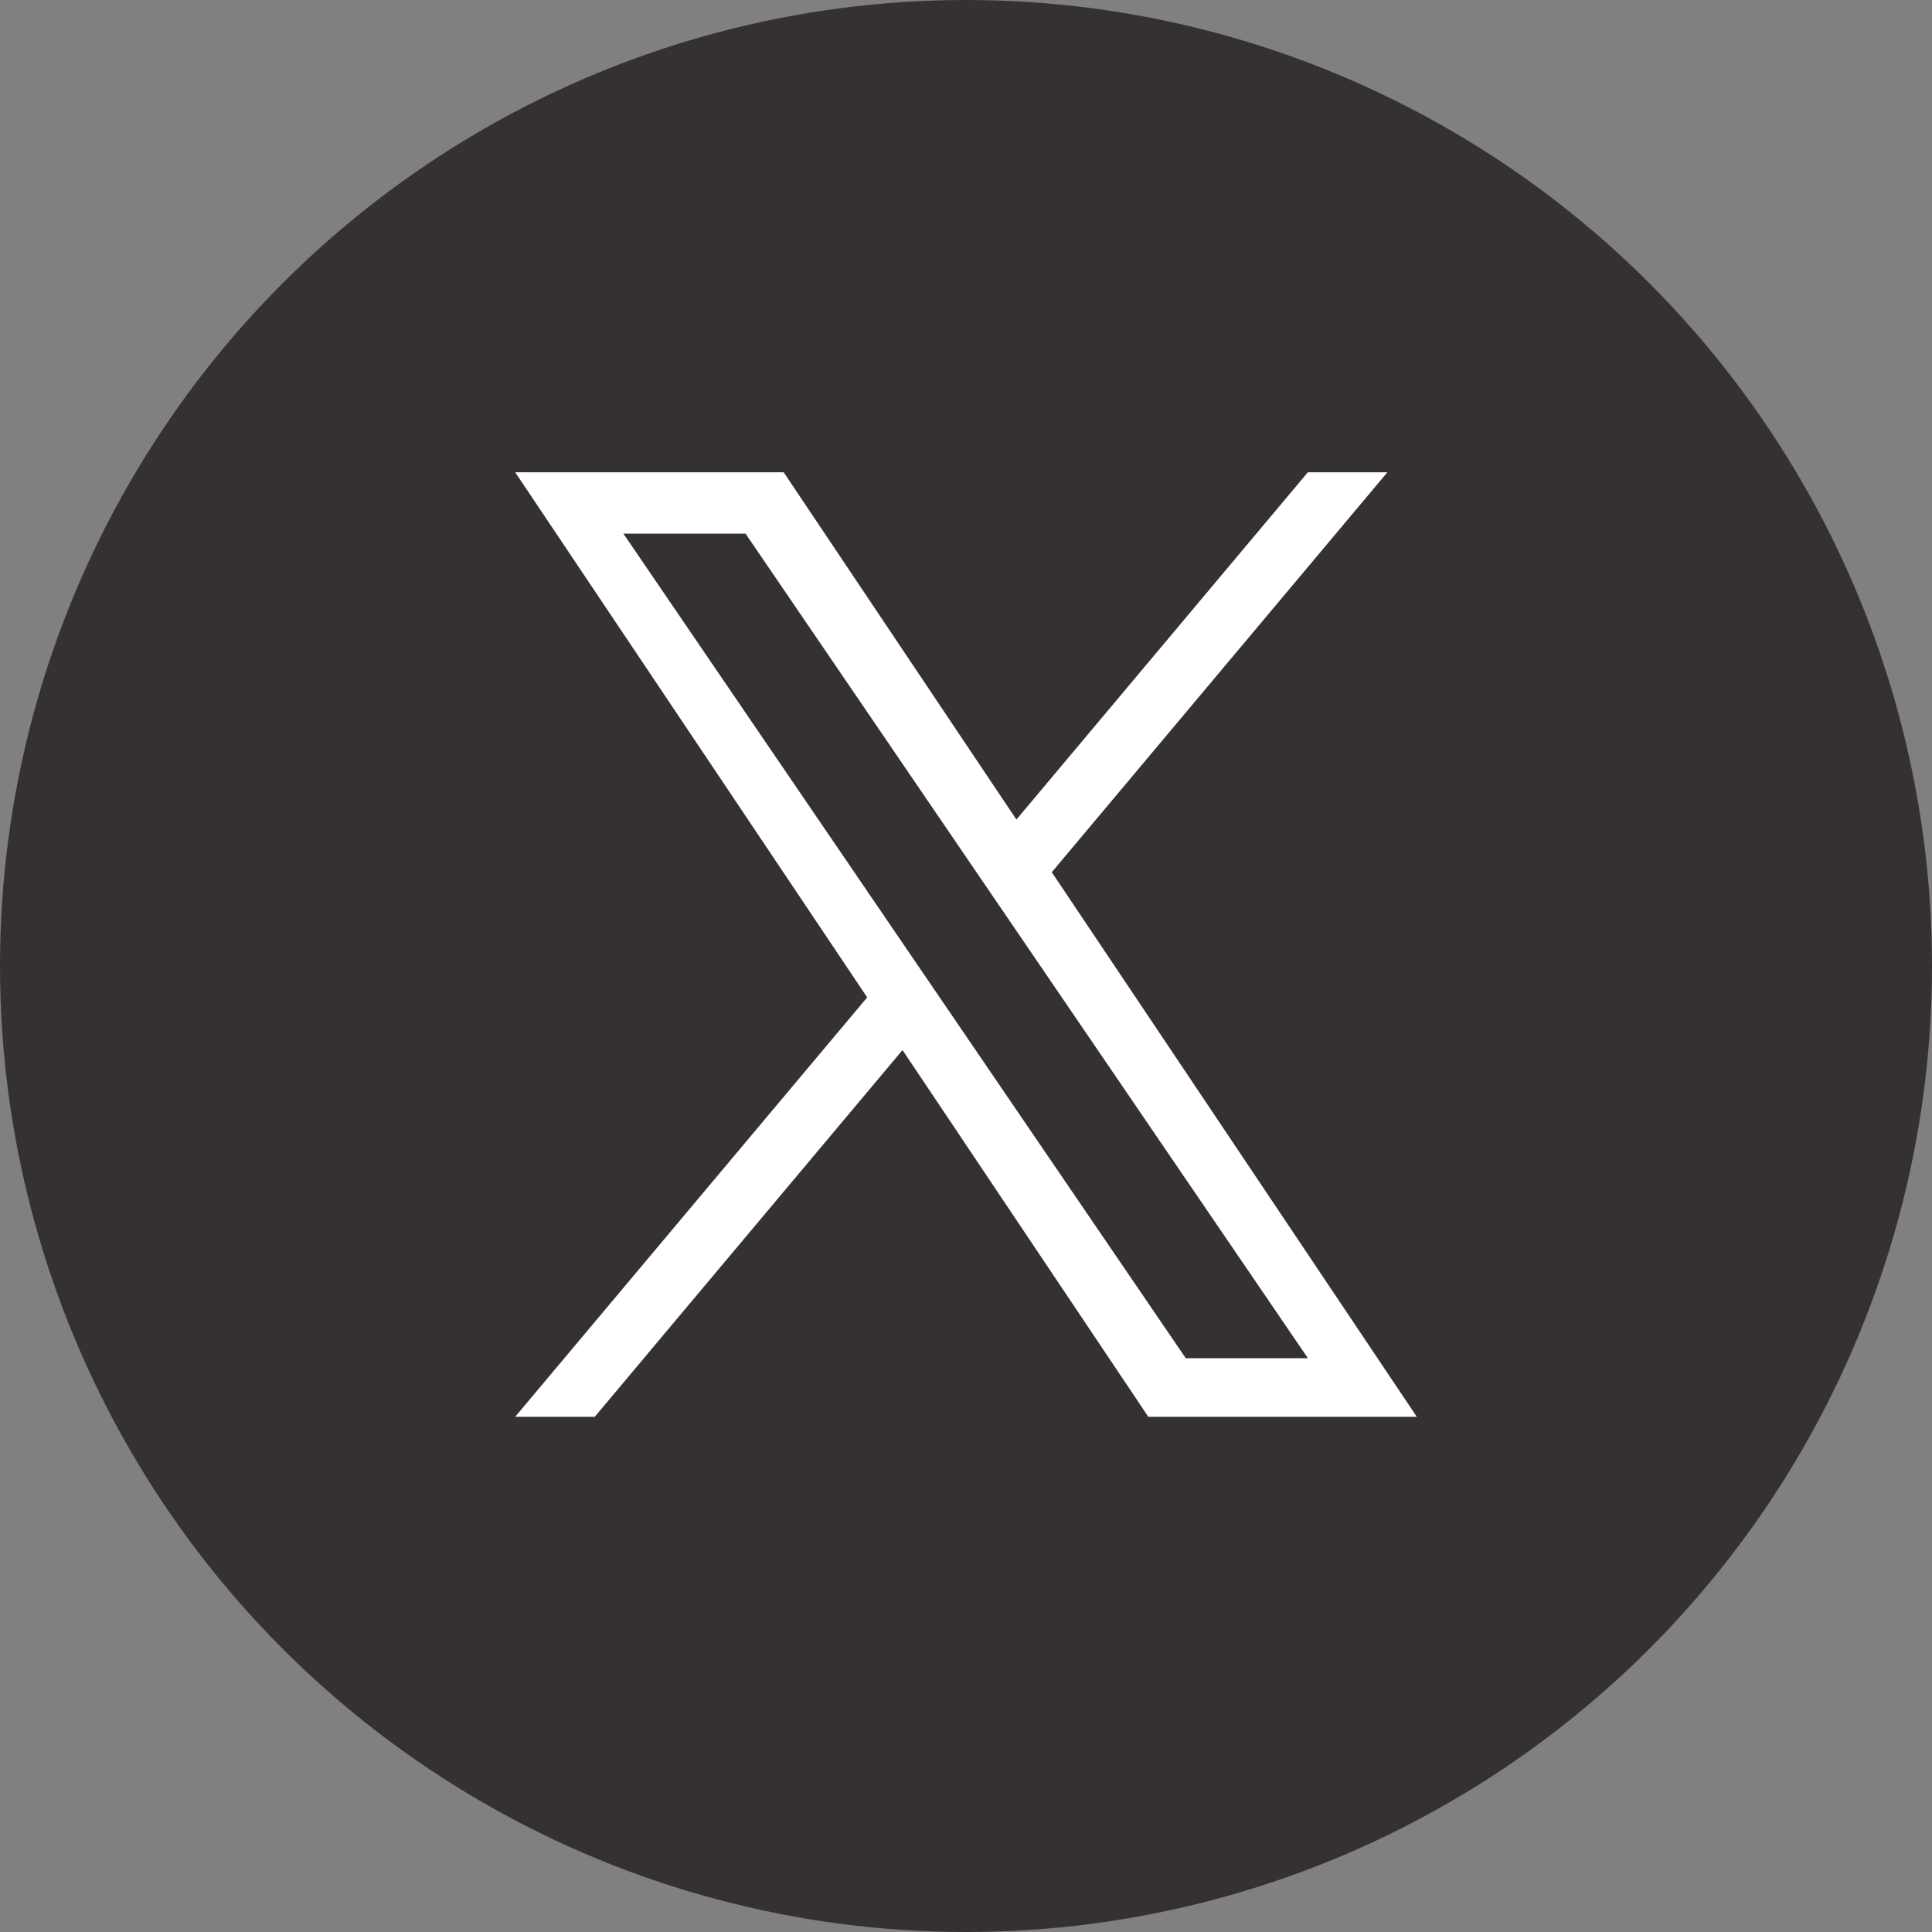
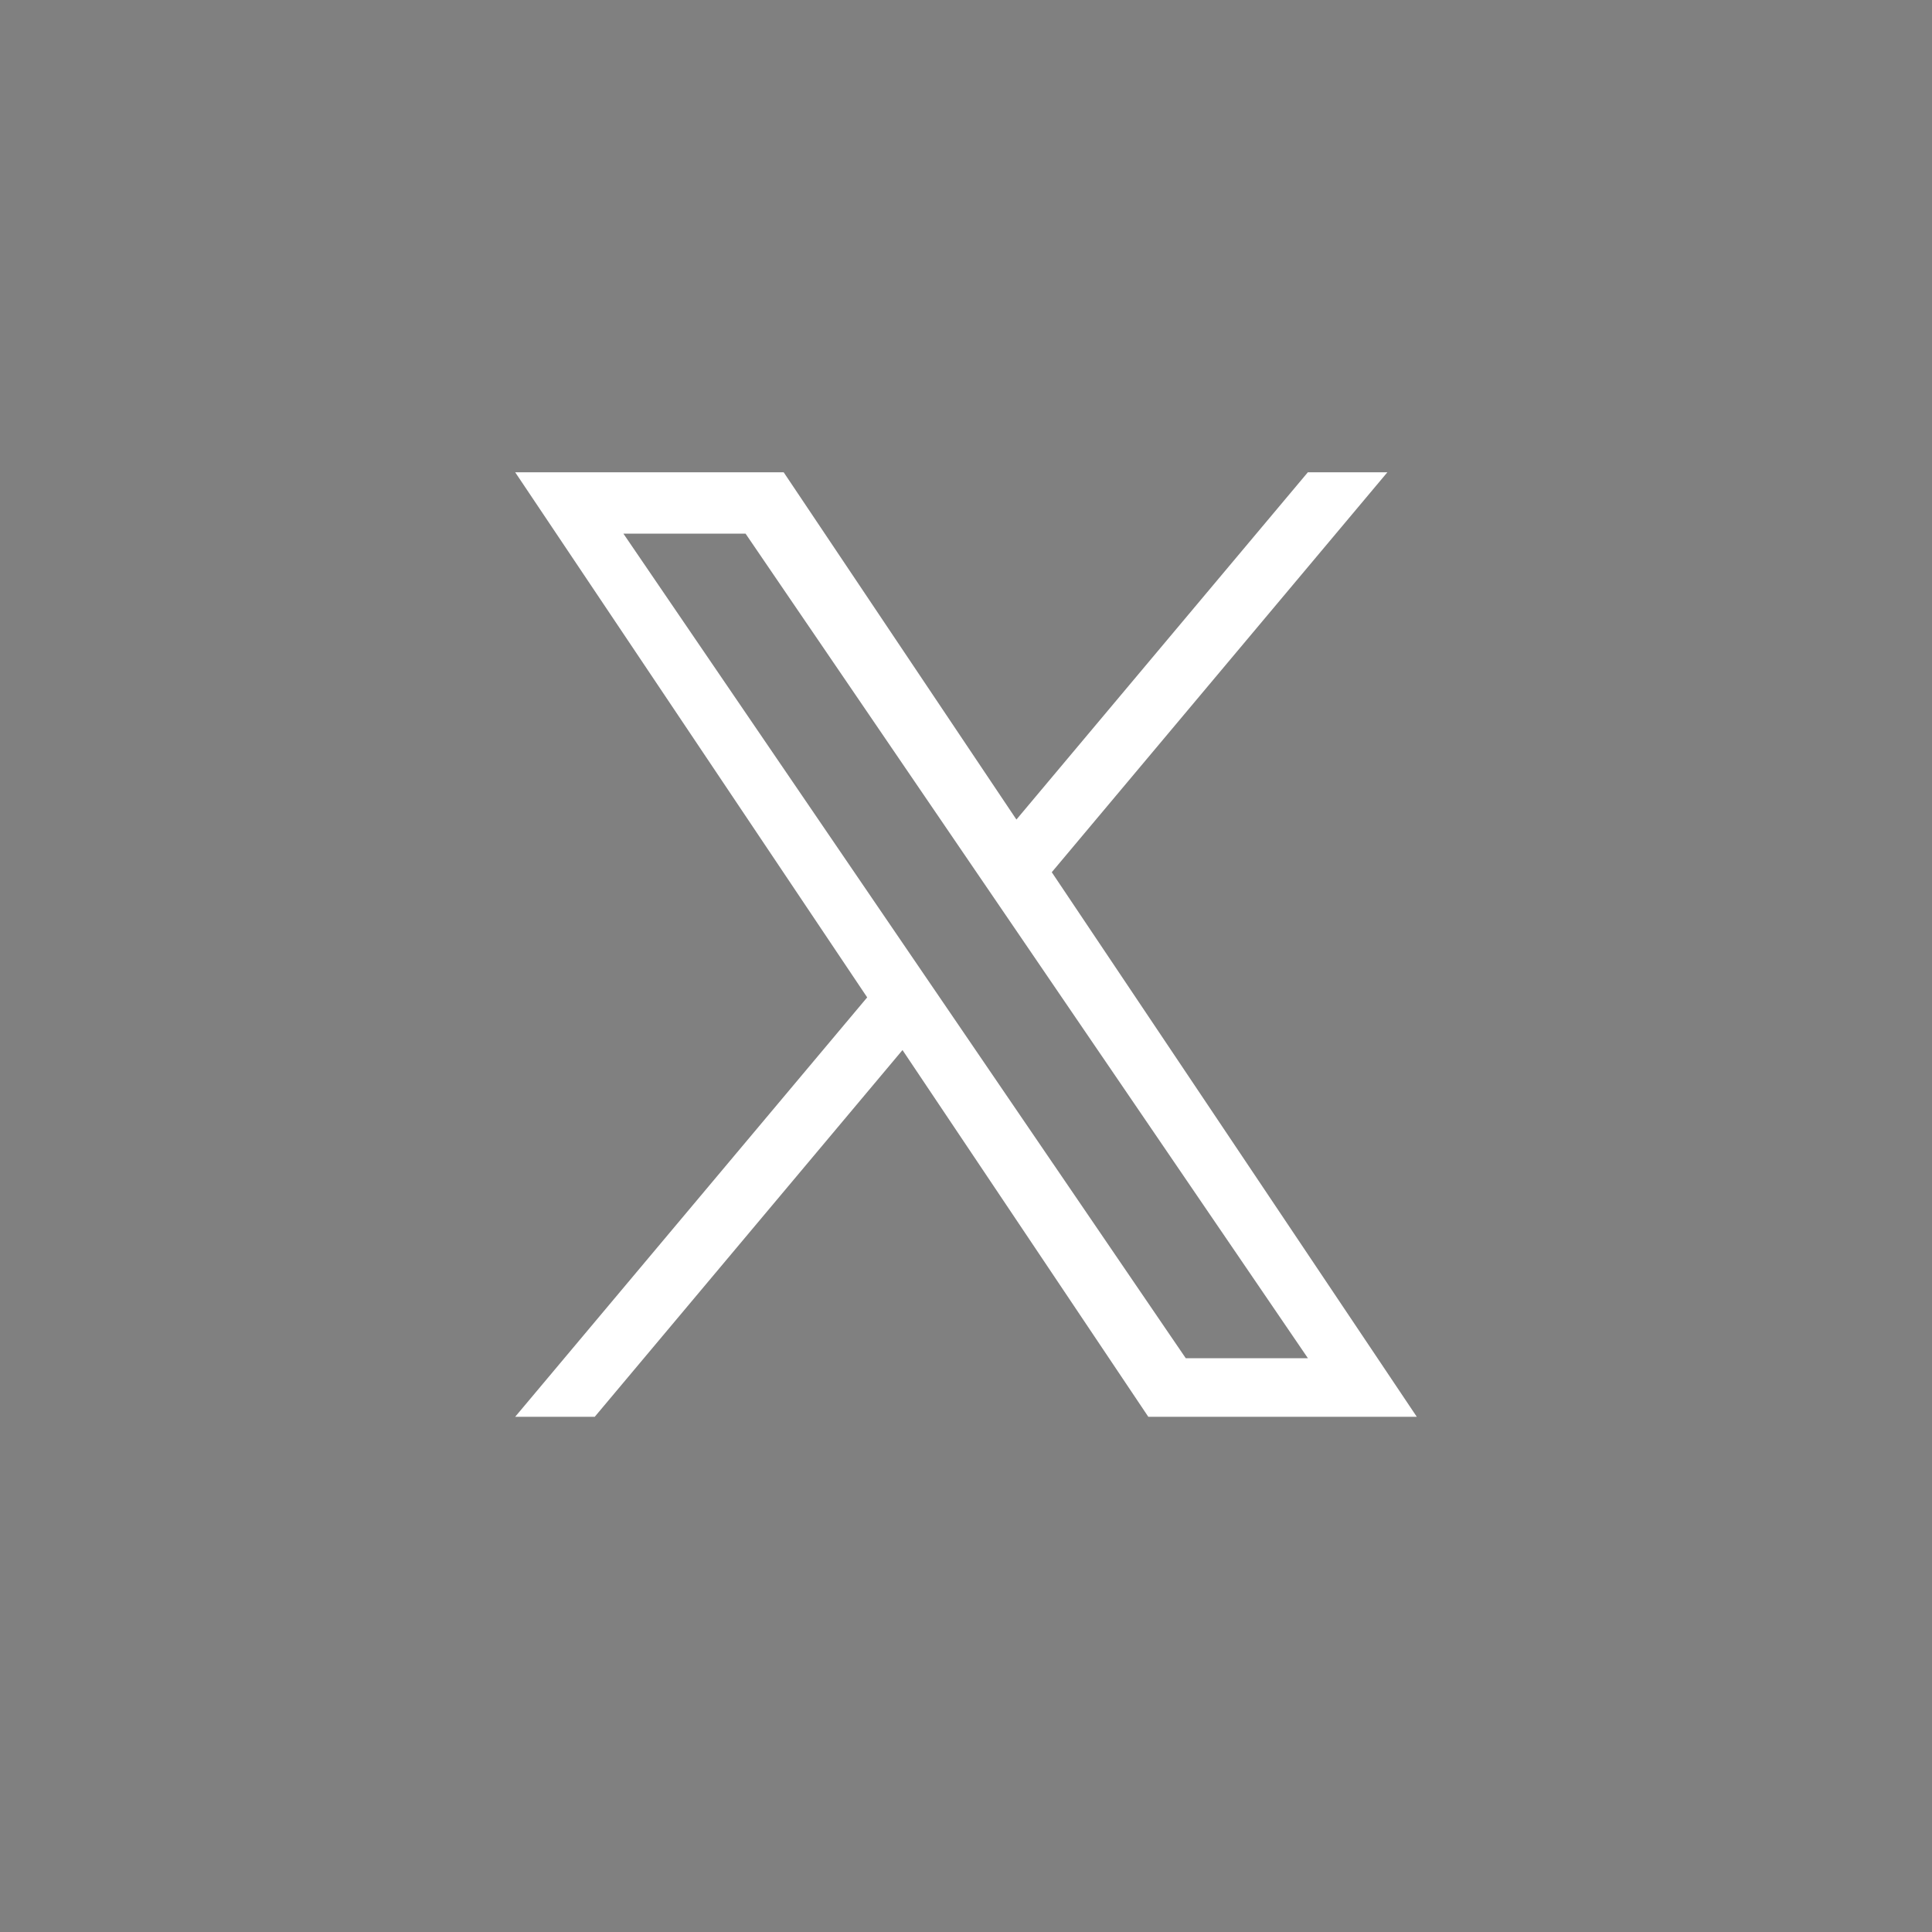
<svg xmlns="http://www.w3.org/2000/svg" width="61" height="61" viewBox="0 0 61 61" fill="none">
  <rect x="0" y="0" width="61" height="61" fill="#808080" stroke="none" />
-   <circle cx="30.5" cy="30.5" r="30.5" fill="#363131" />
  <path d="M33.208 27.539L43.805 14.911H41.294L32.092 25.876L24.743 14.911H16.266L27.38 31.491L16.266 44.733H18.778L28.495 33.154L36.256 44.733H44.733L33.208 27.539ZM29.768 31.637L28.642 29.986L19.683 16.849H23.54L30.77 27.451L31.896 29.102L41.295 42.883H37.438L29.768 31.637Z" fill="white" />
</svg>